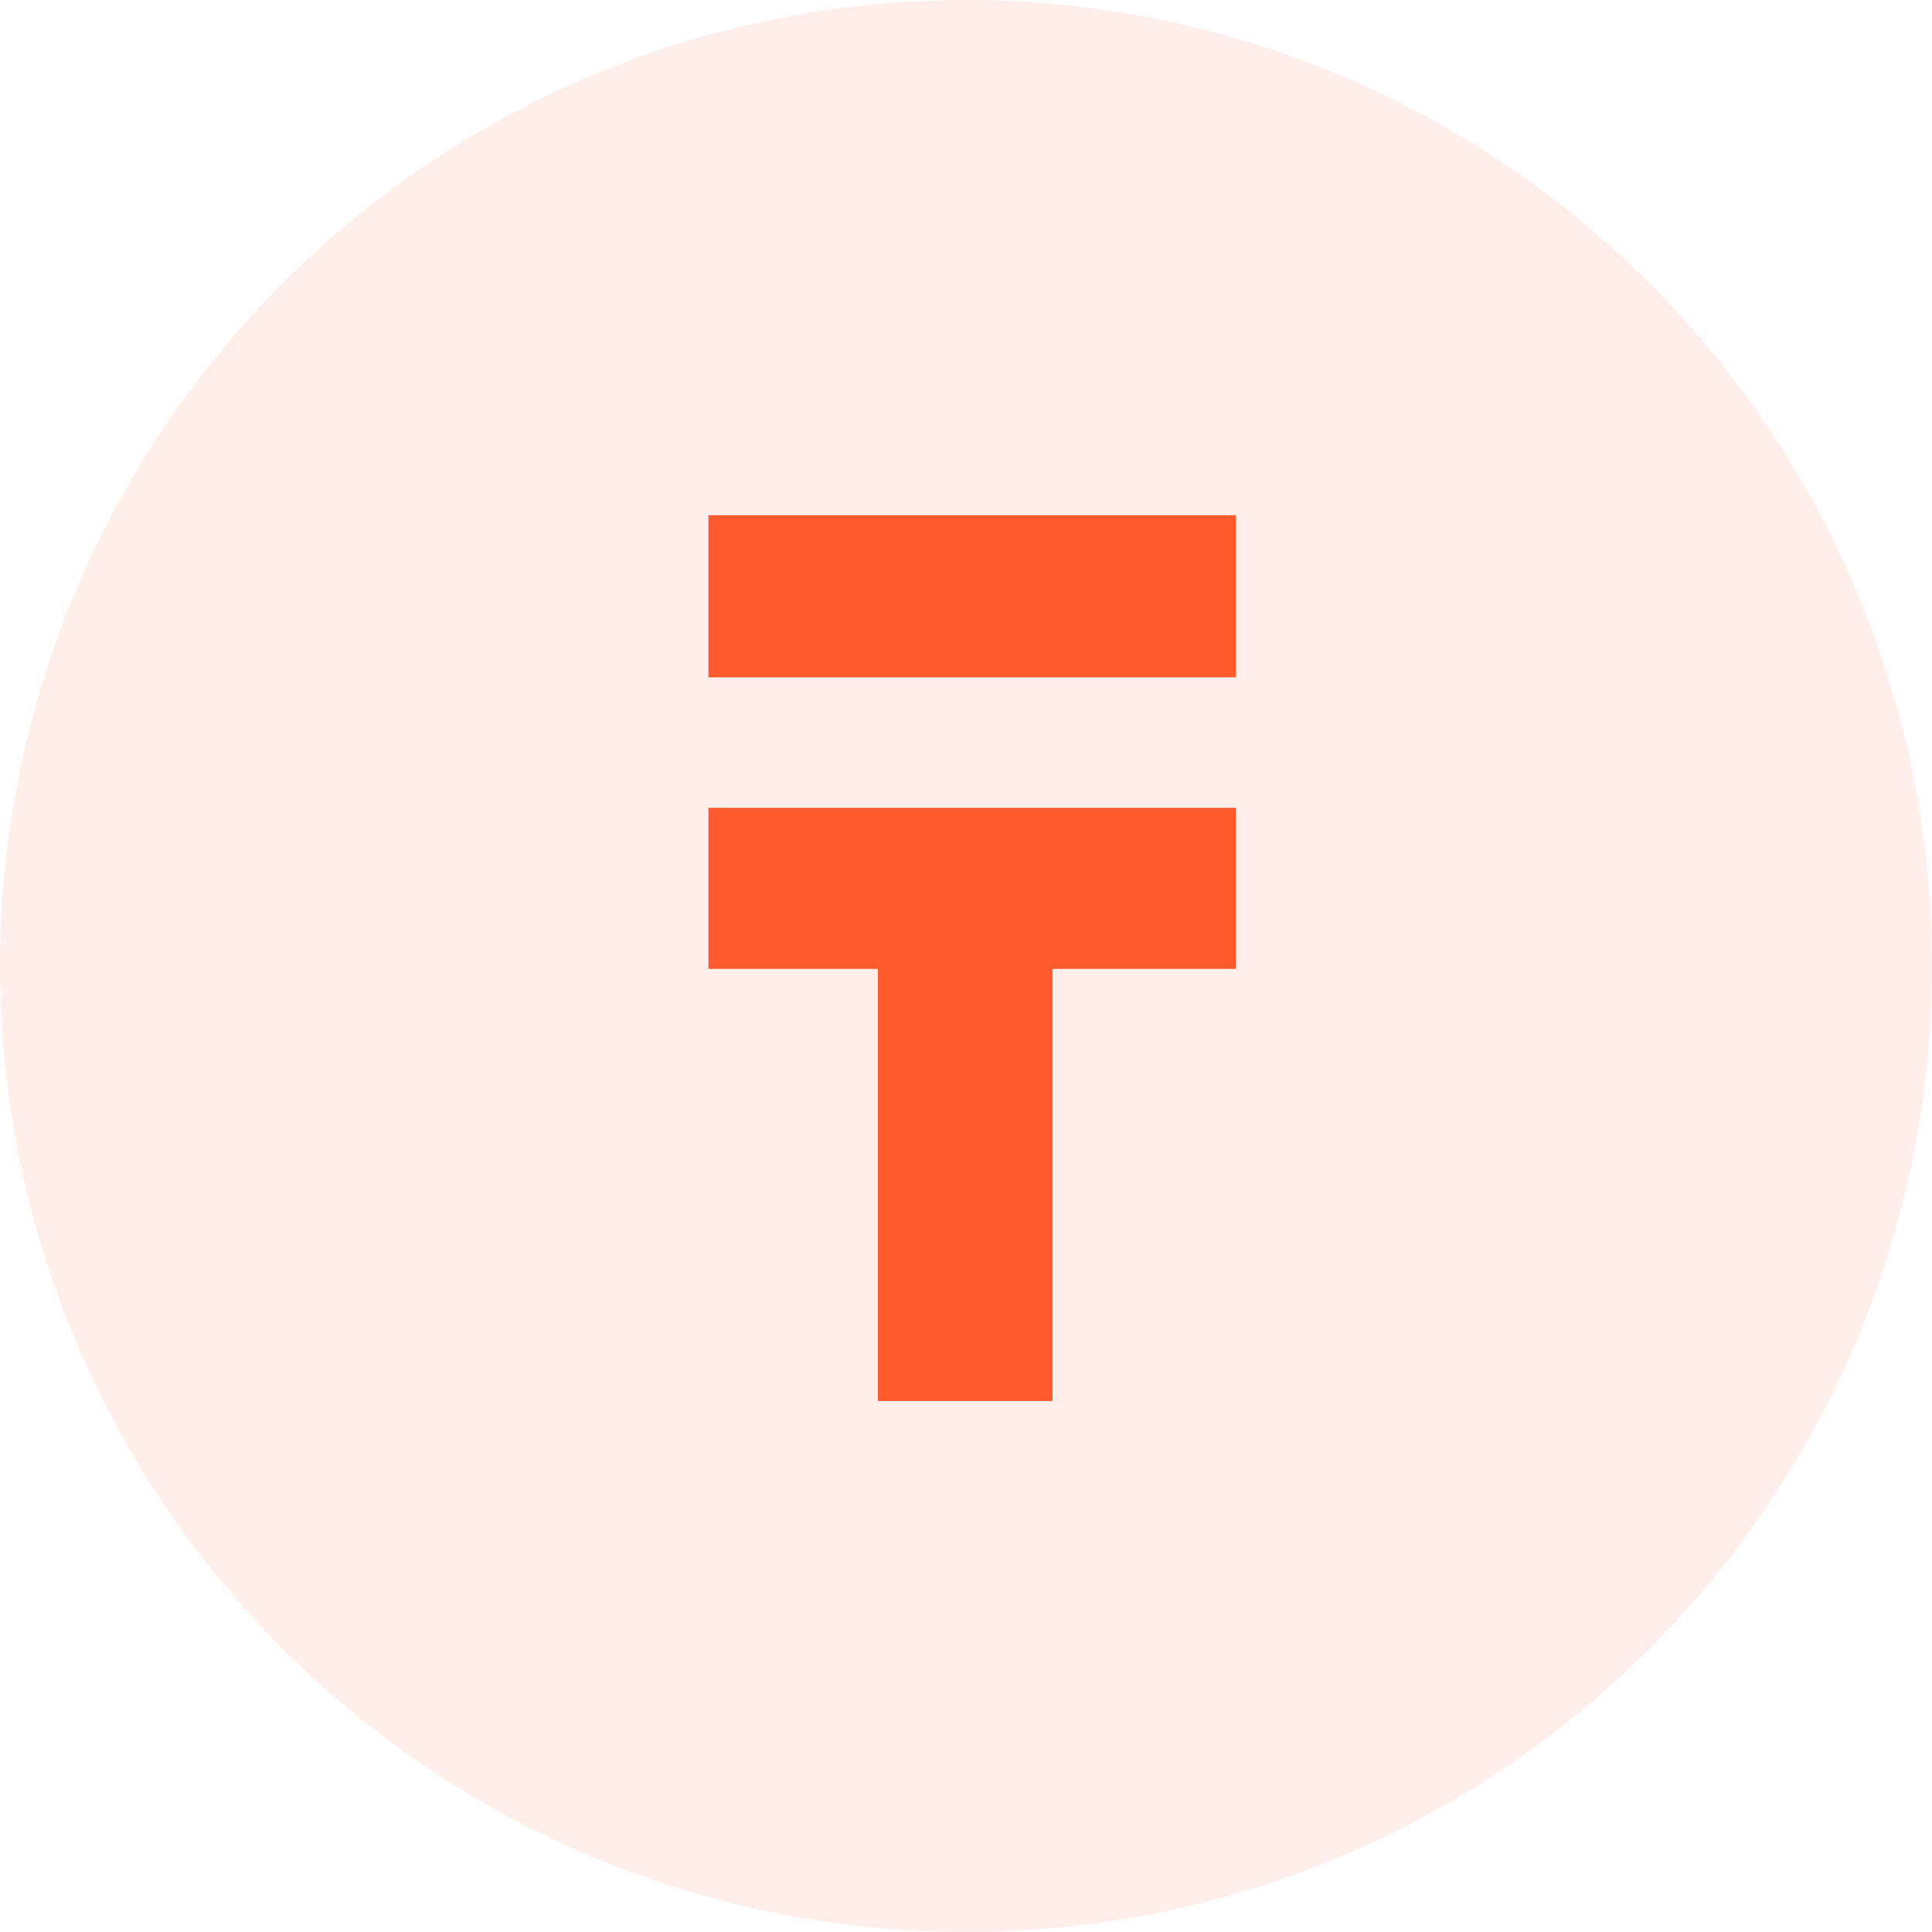
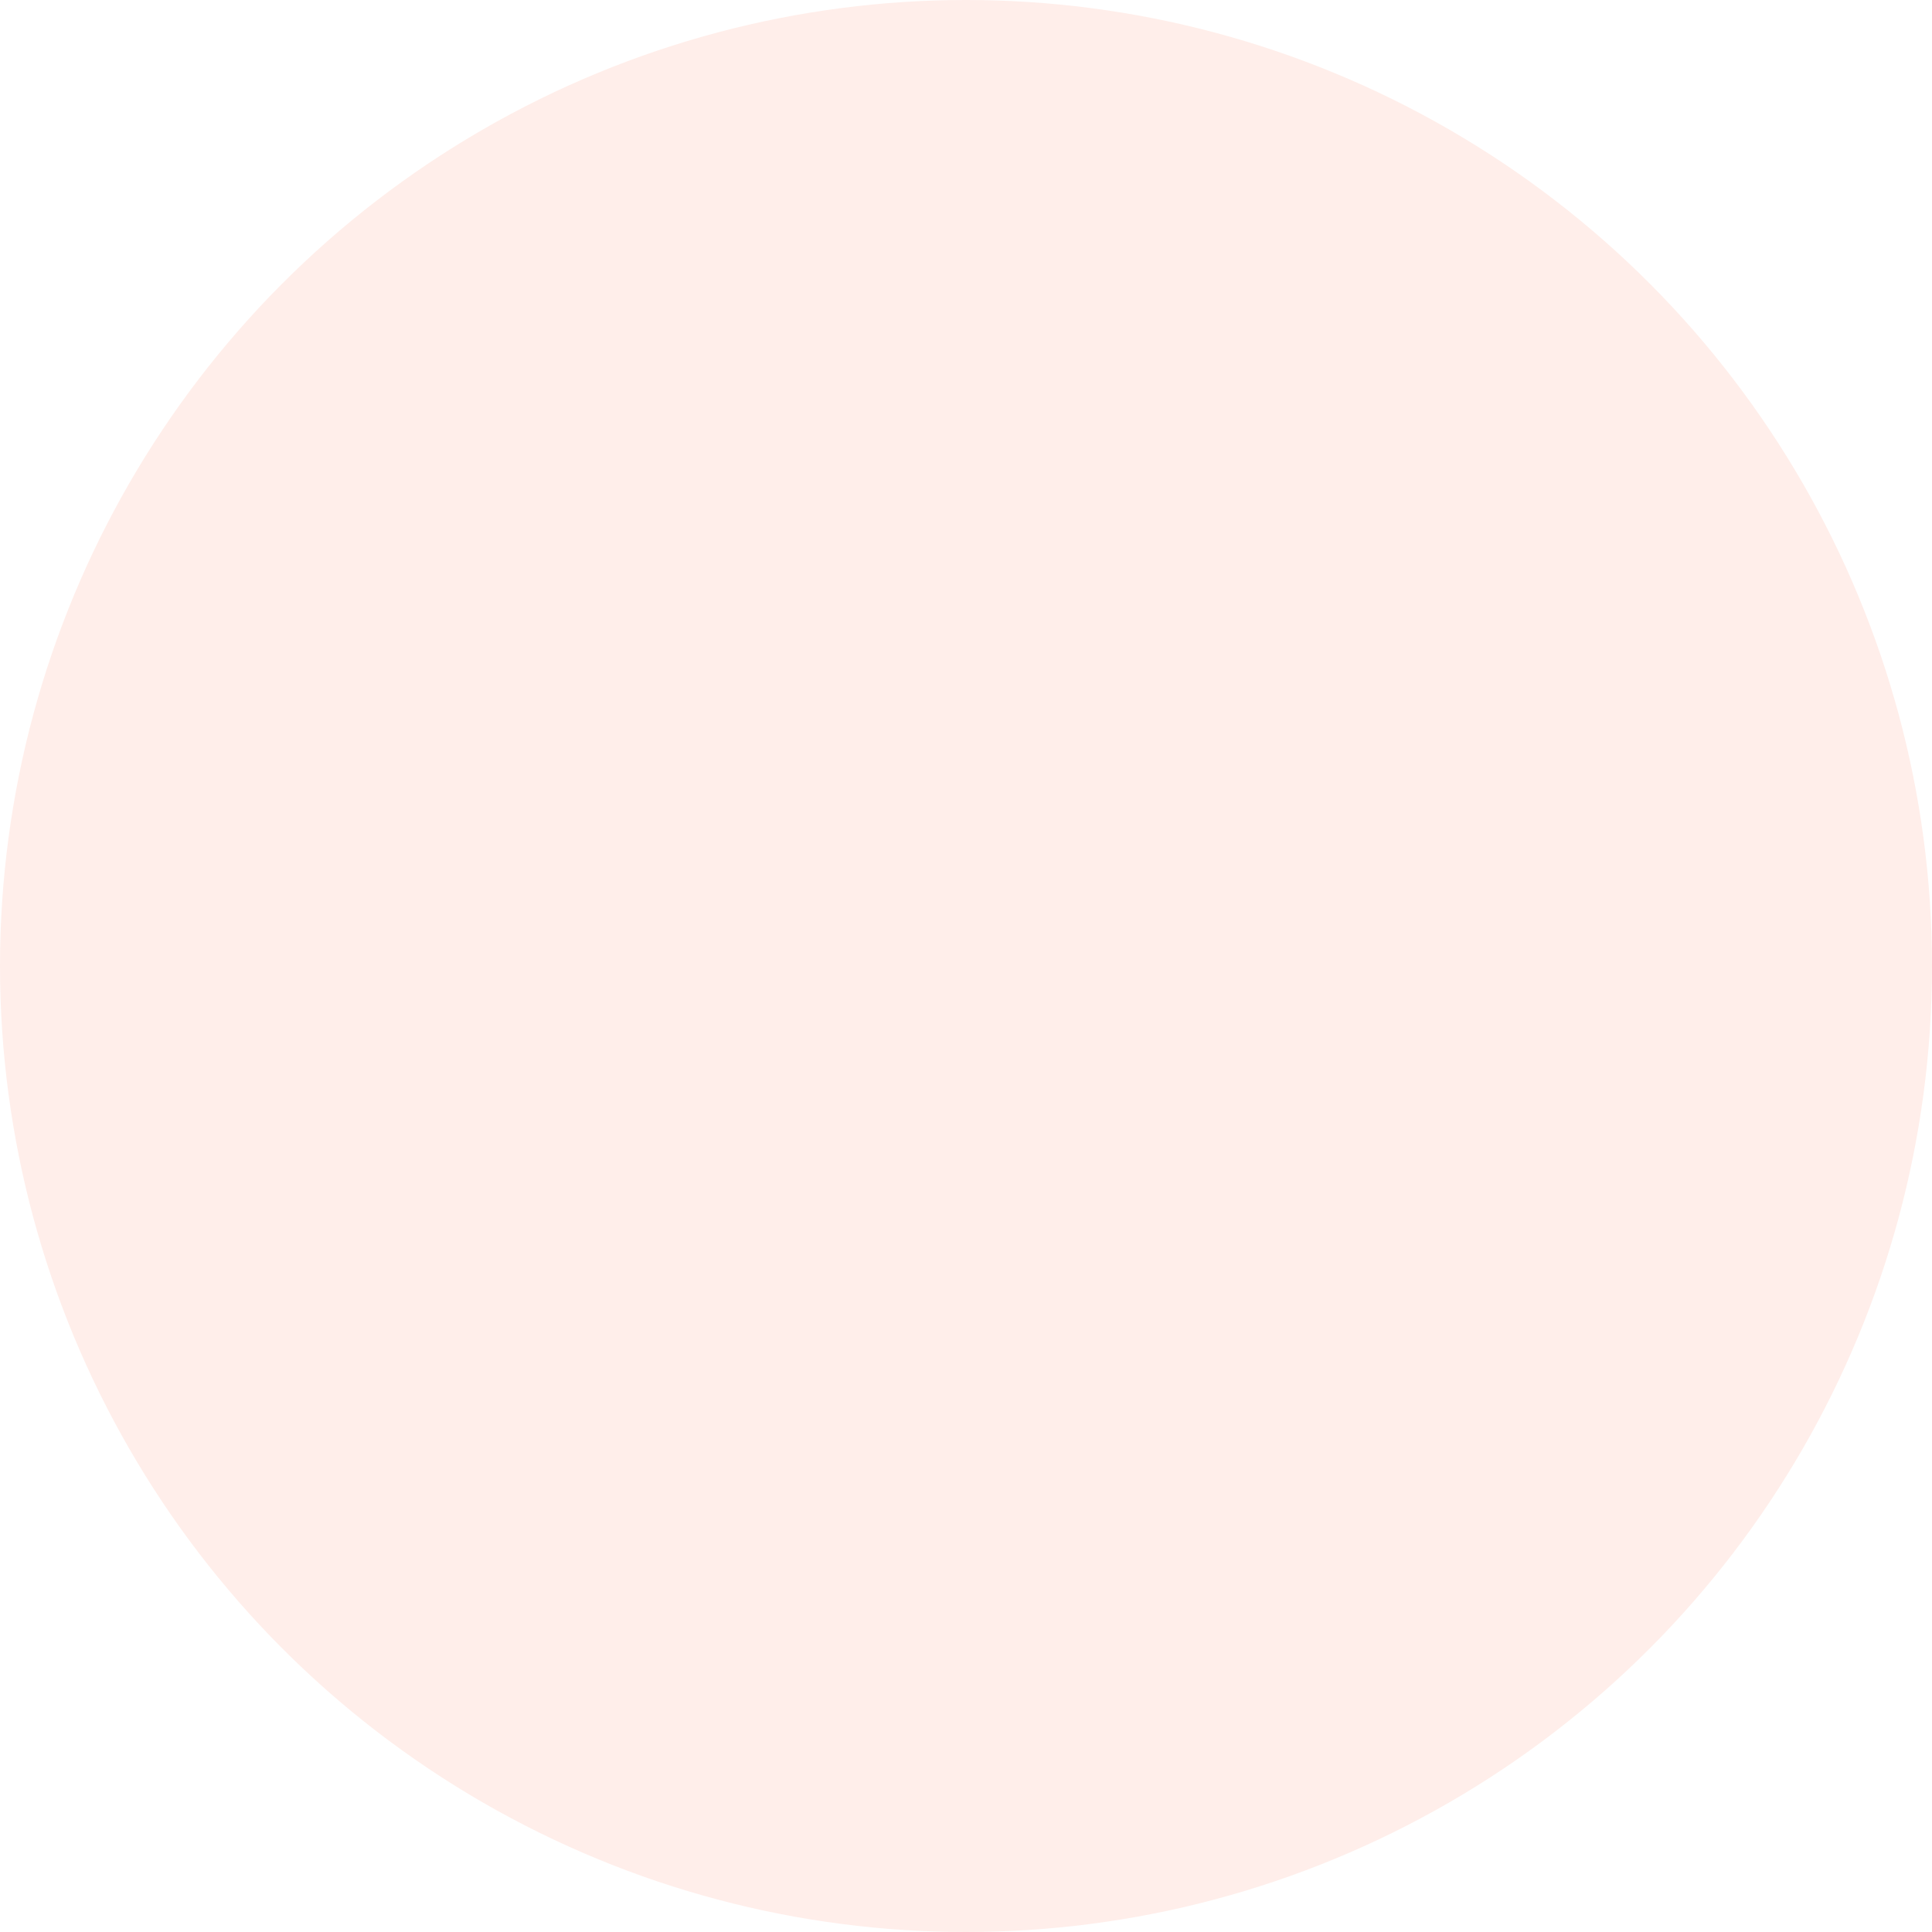
<svg xmlns="http://www.w3.org/2000/svg" width="60" height="60" viewBox="0 0 60 60" fill="none">
  <circle opacity="0.1" cx="30" cy="30" r="30" fill="#FF592C" />
-   <path fill-rule="evenodd" clip-rule="evenodd" d="M38.375 30.089V25.088H22V30.089H27.264V43.509H32.685V30.089H38.375ZM38.375 21.035H22V16H38.375V21.035Z" fill="#FF592C" />
</svg>